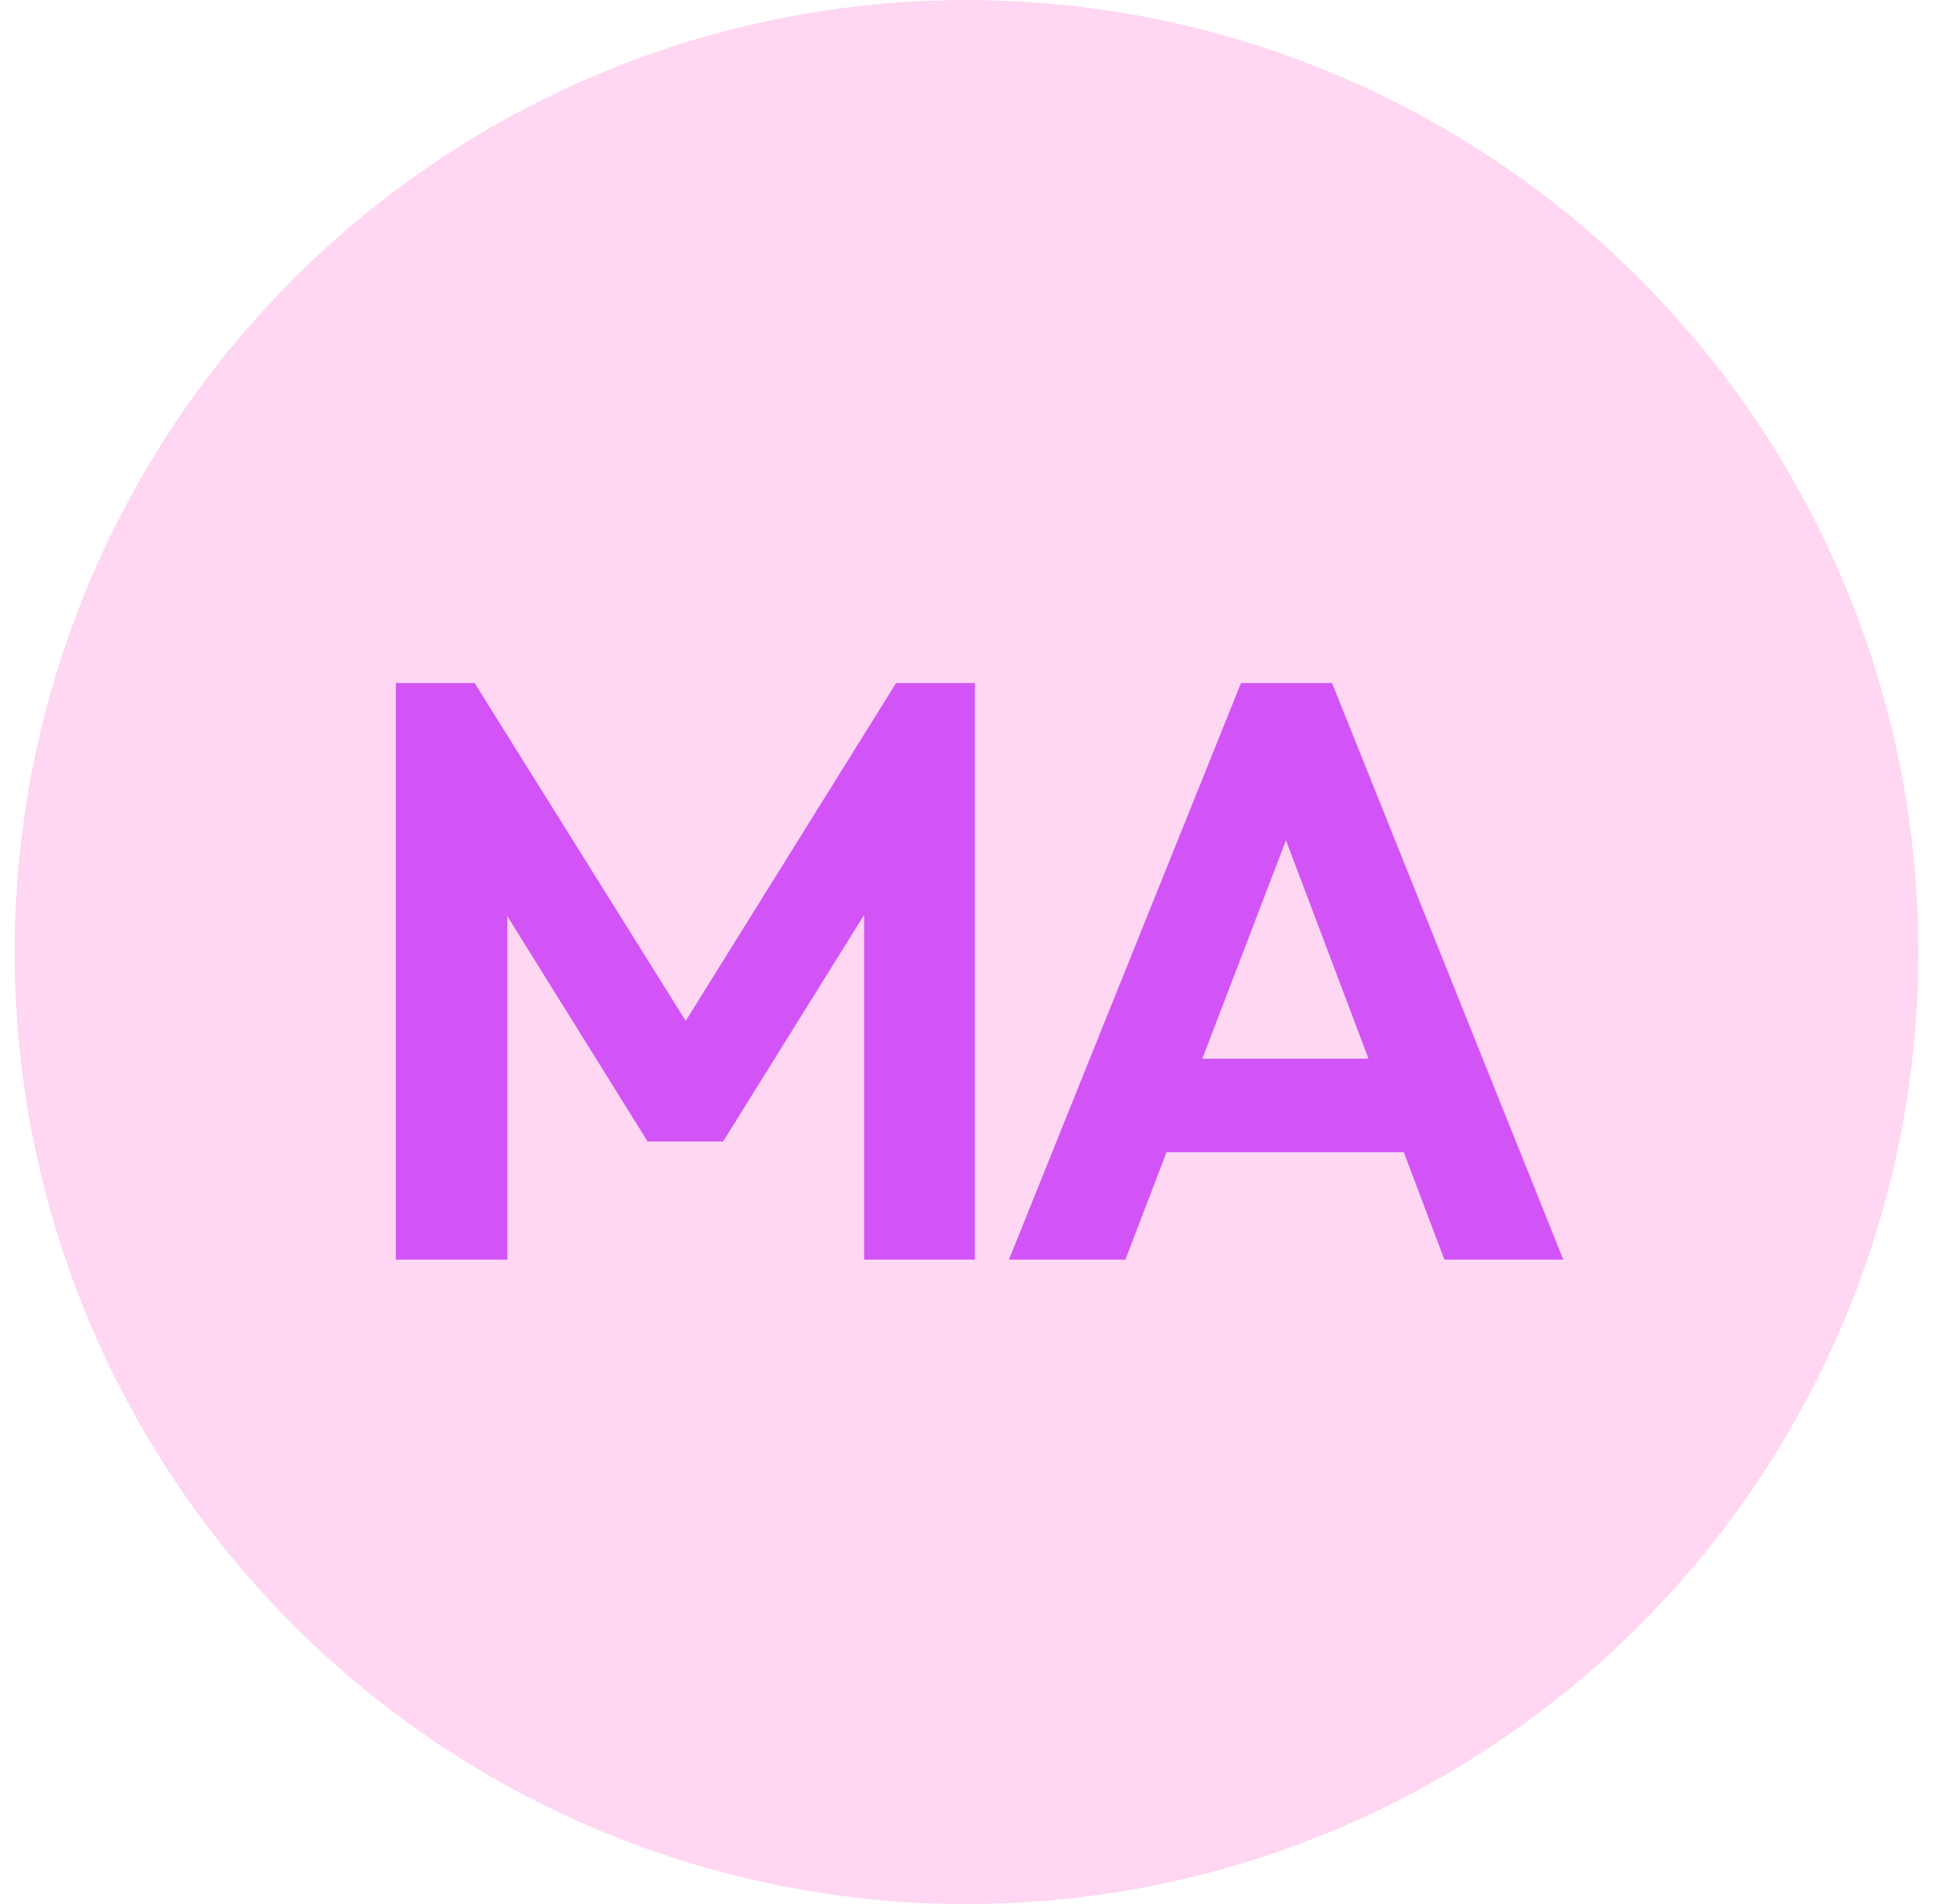
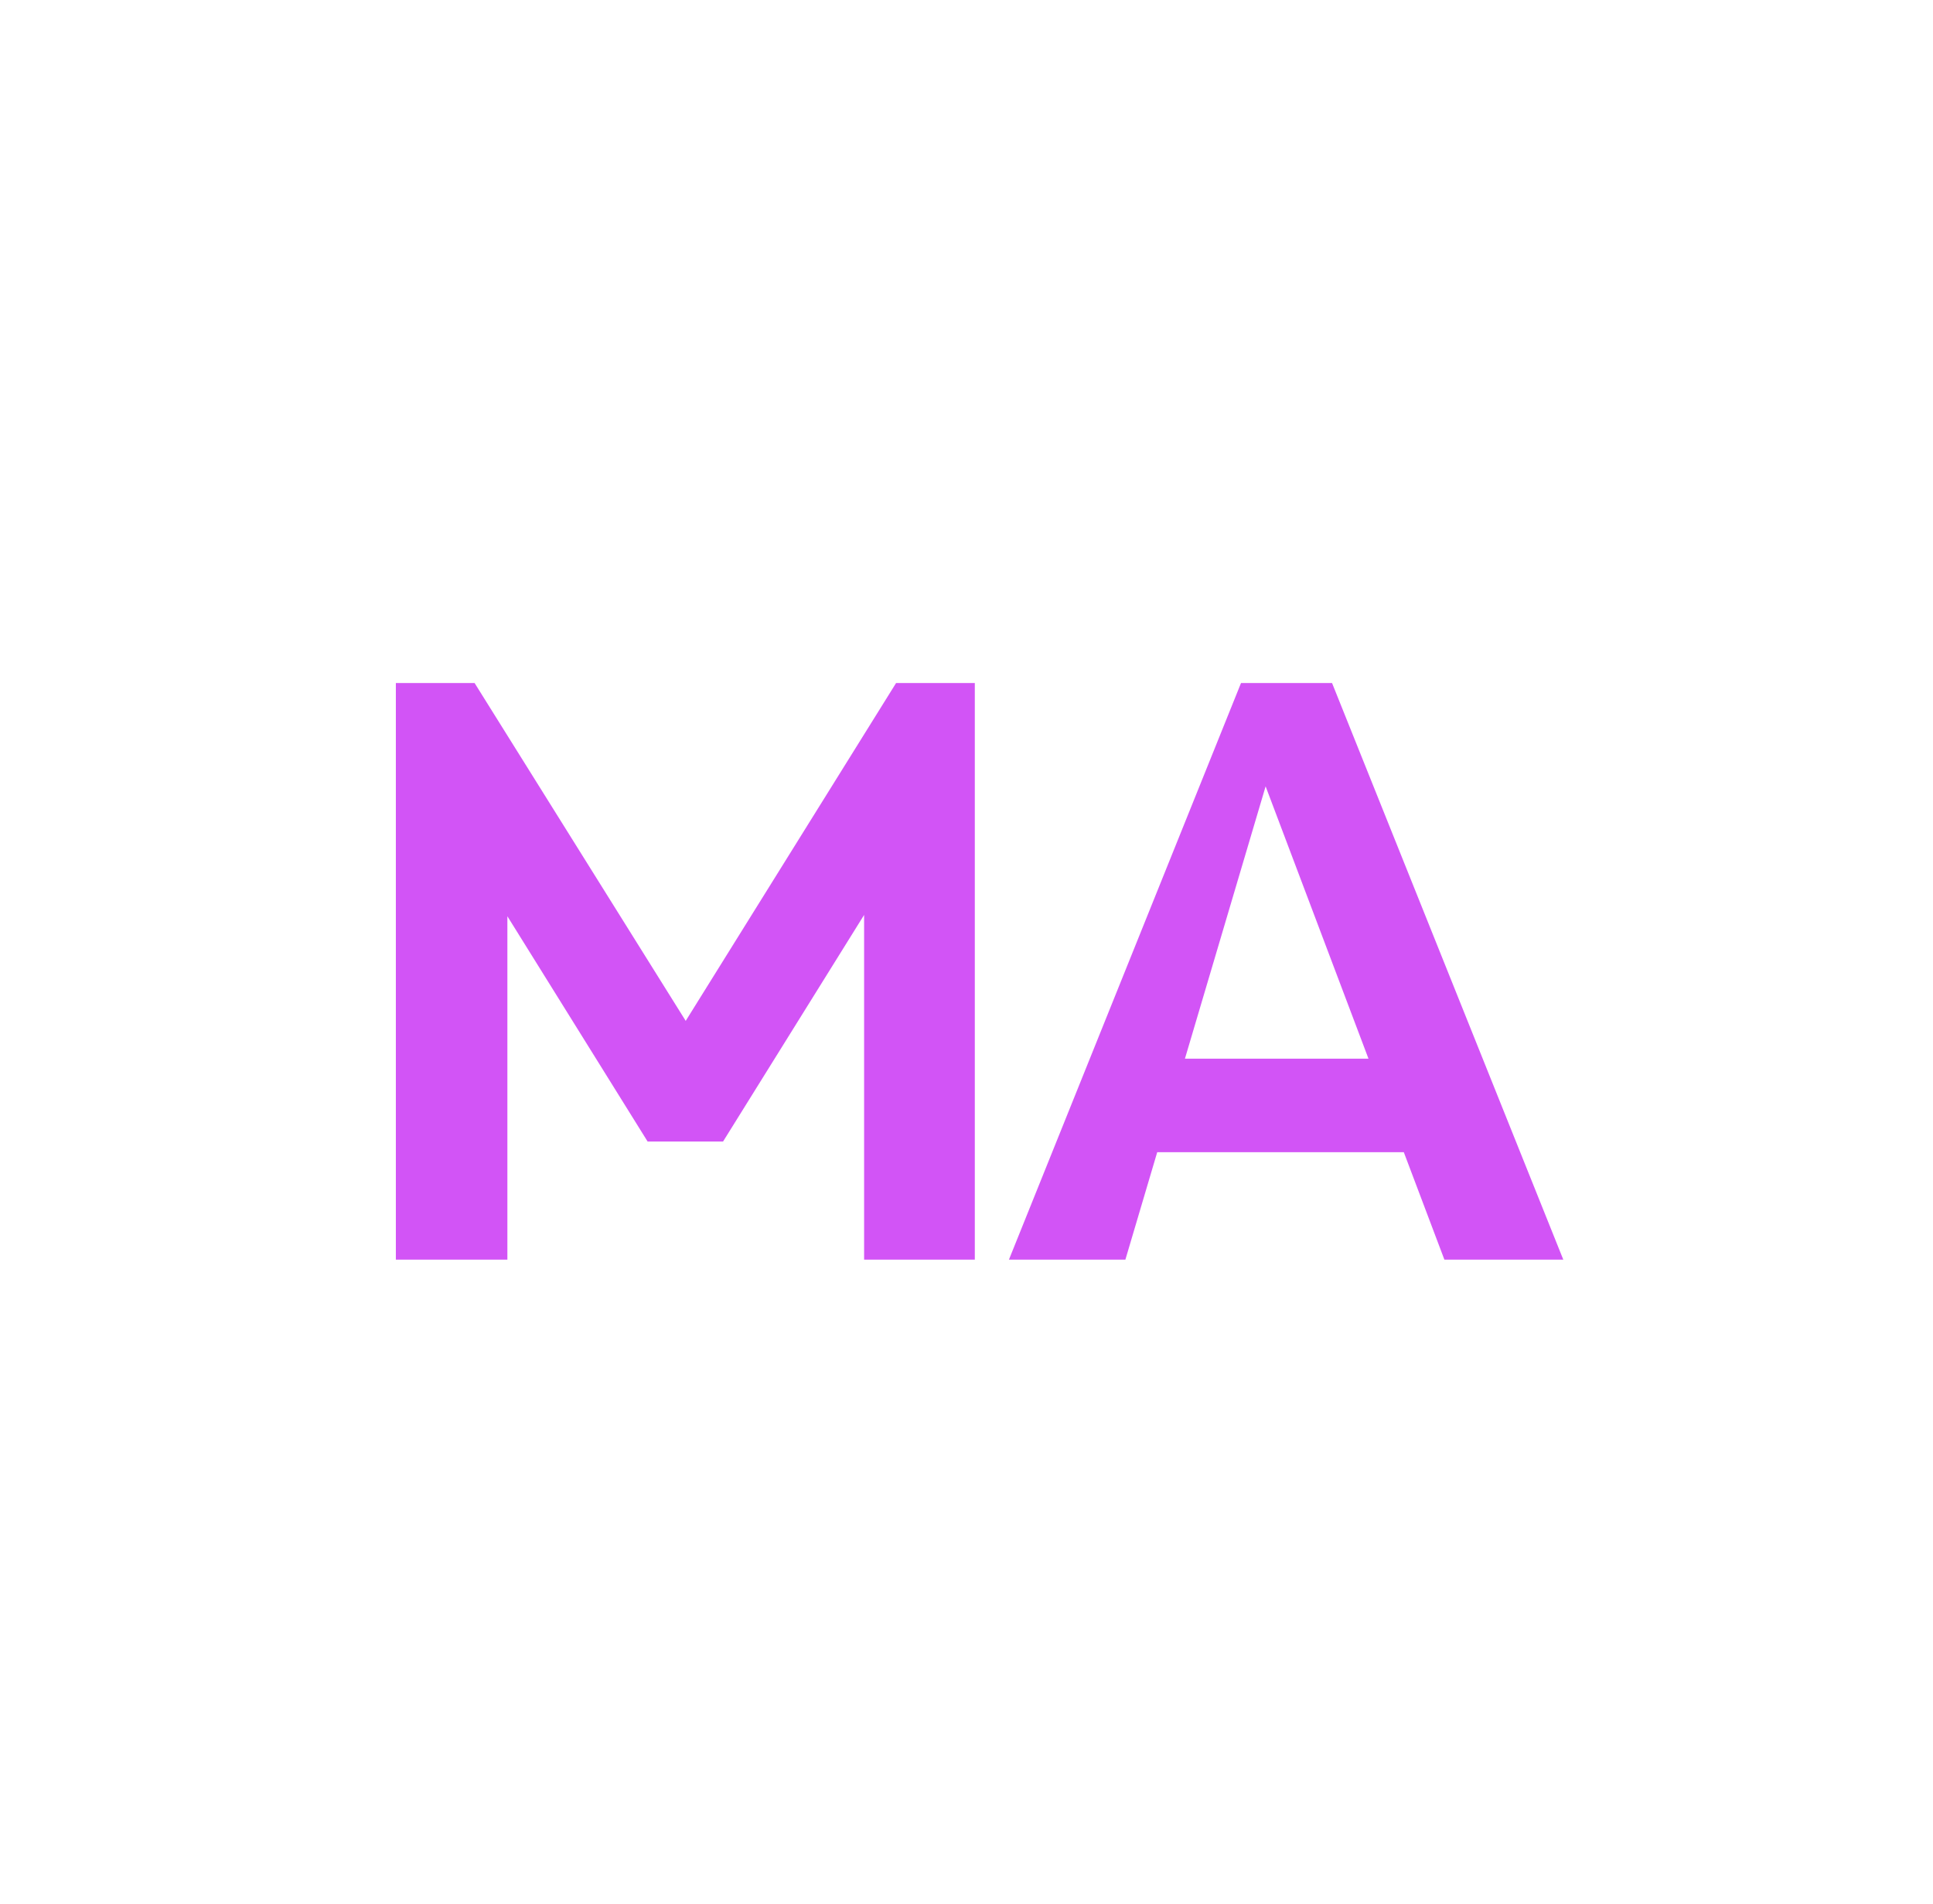
<svg xmlns="http://www.w3.org/2000/svg" width="66" height="65" viewBox="0 0 66 65" fill="none">
-   <circle cx="33" cy="32.5" r="32.5" fill="#FFD7F2" />
-   <path d="M13.516 43L13.516 23.316H16.204L24.184 36.084H22.644L30.596 23.316H33.284V43H29.504V29.84L30.232 30.064L24.688 38.968H22.112L16.568 30.064L17.324 29.84L17.324 43H13.516ZM34.449 43L42.373 23.316H45.481L53.377 43H49.317L43.213 26.844H44.613L38.425 43H34.449ZM38.649 39.332V36.14L49.233 36.14L49.233 39.332L38.649 39.332Z" fill="#D254F6" />
+   <path d="M13.516 43L13.516 23.316H16.204L24.184 36.084H22.644L30.596 23.316H33.284V43H29.504V29.84L30.232 30.064L24.688 38.968H22.112L16.568 30.064L17.324 29.84L17.324 43H13.516ZM34.449 43L42.373 23.316H45.481L53.377 43H49.317L43.213 26.844L38.425 43H34.449ZM38.649 39.332V36.14L49.233 36.14L49.233 39.332L38.649 39.332Z" fill="#D254F6" />
</svg>